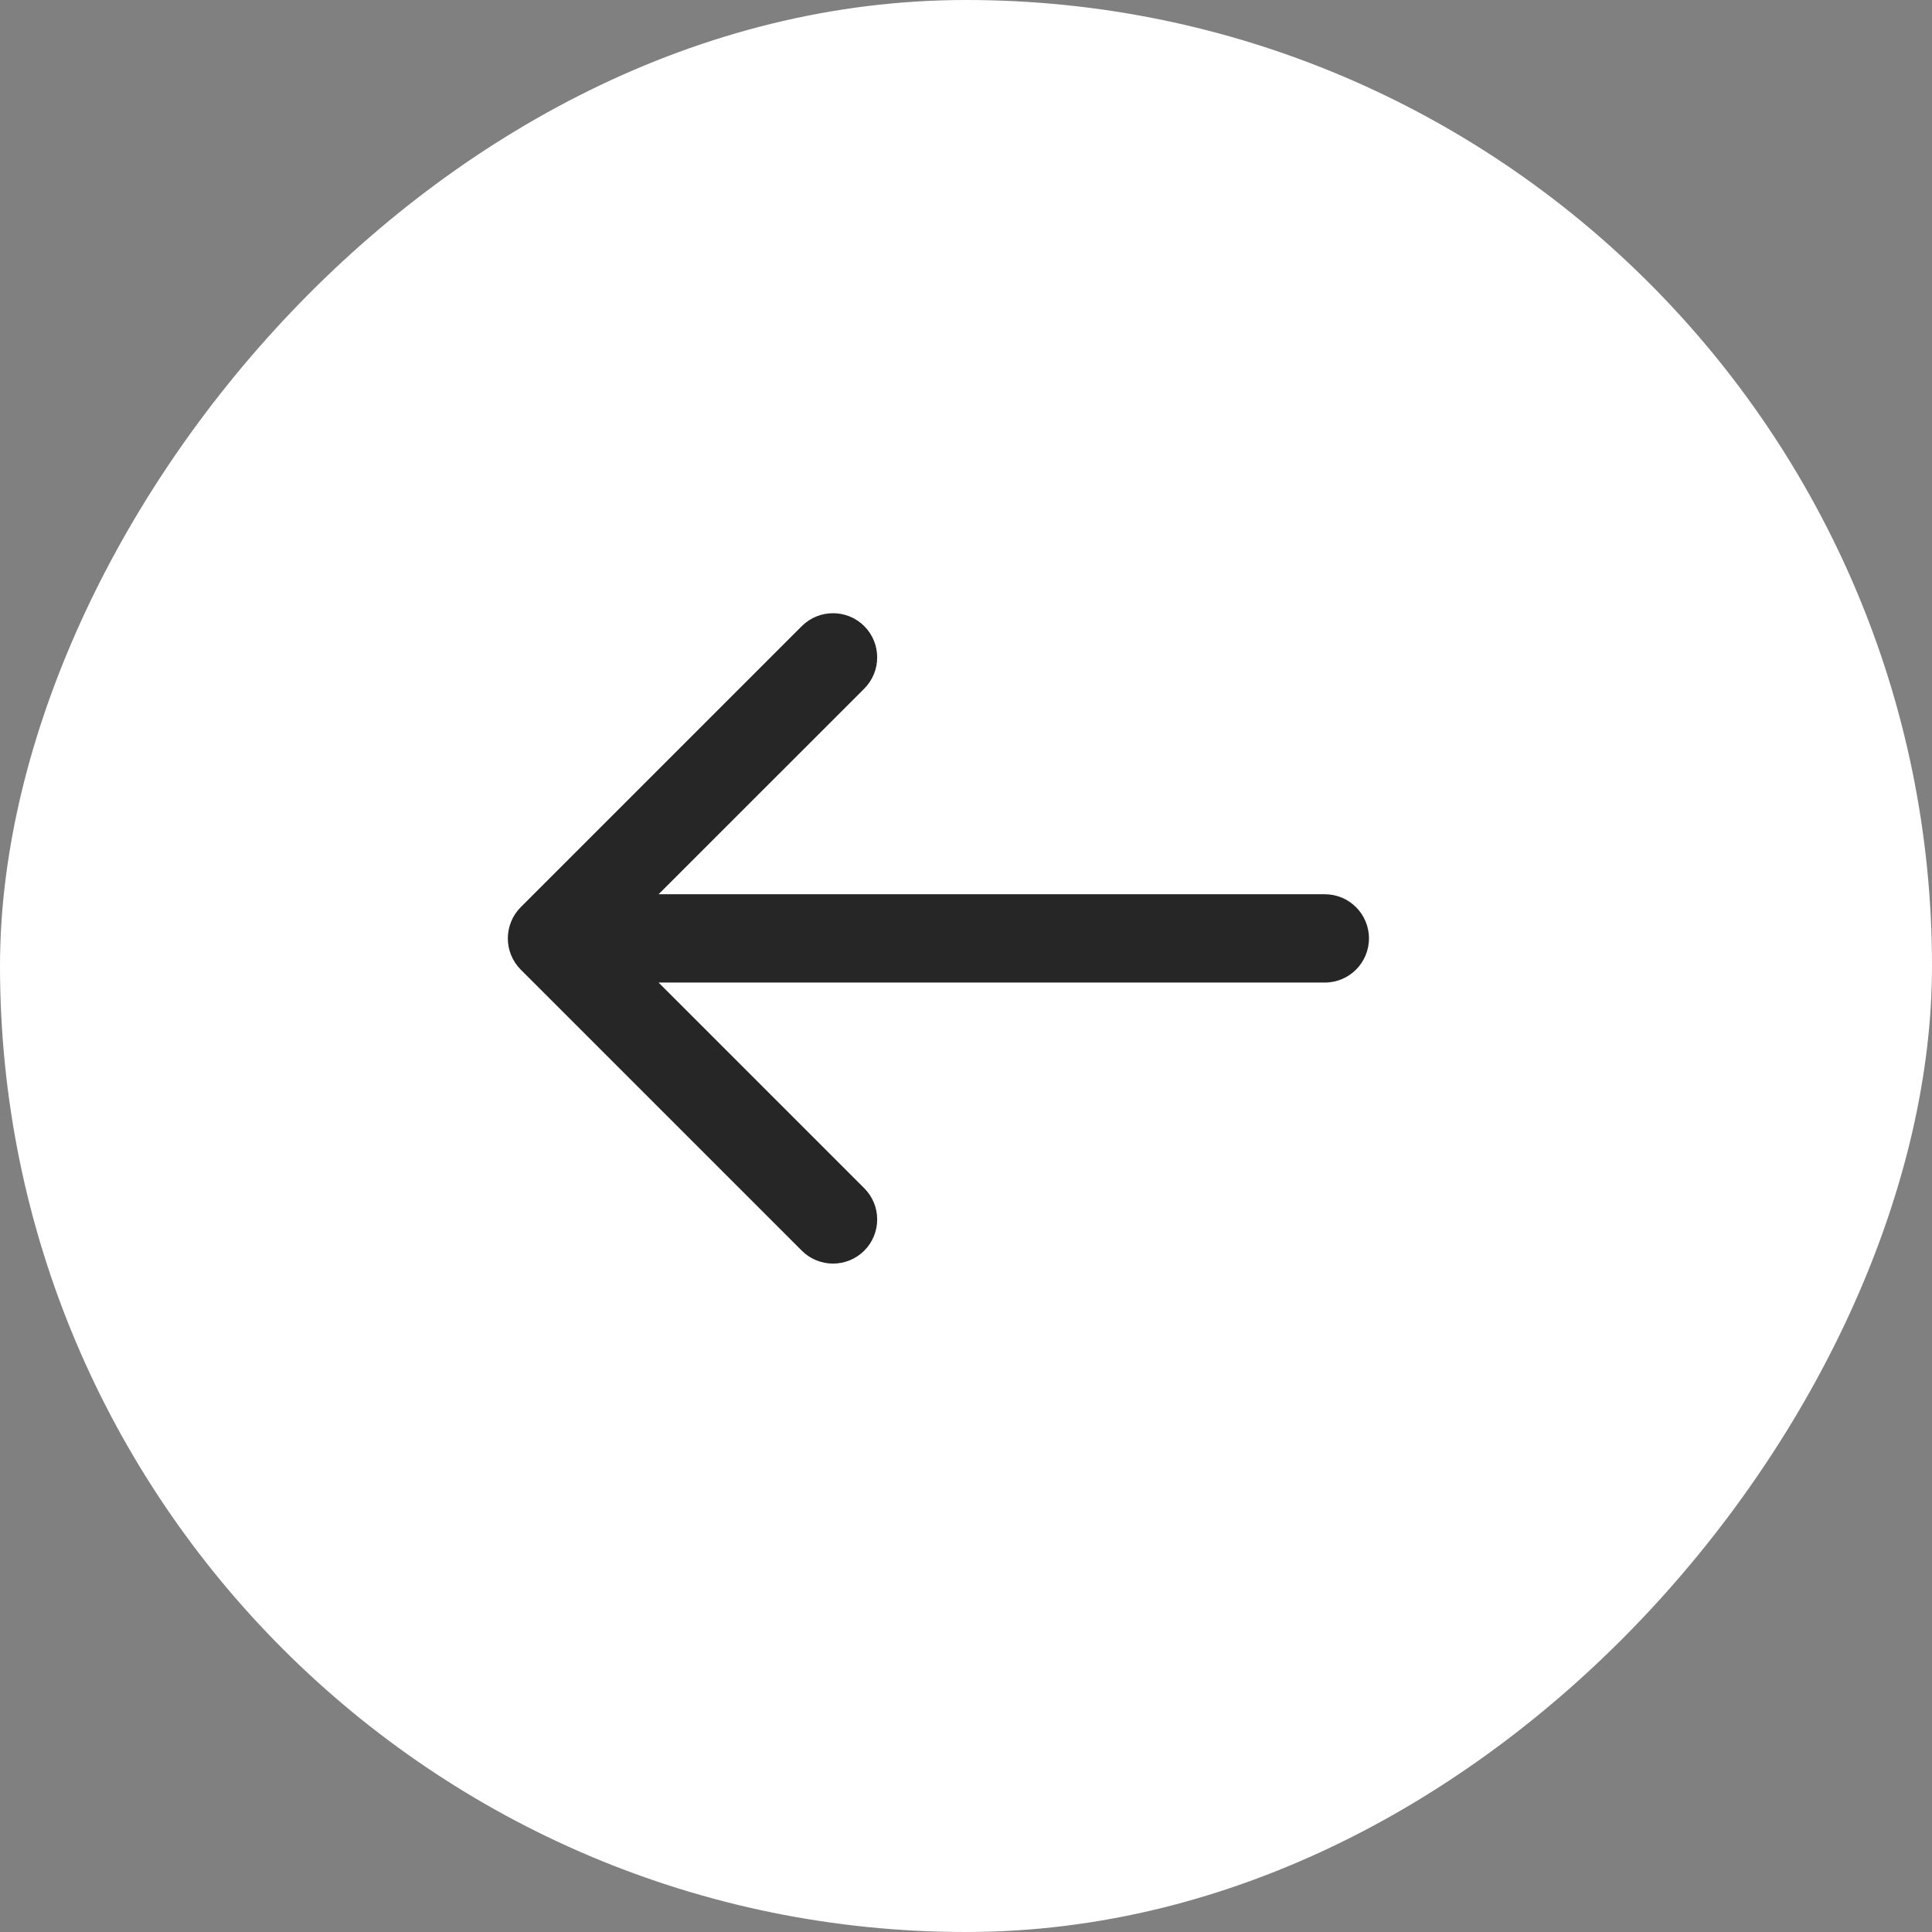
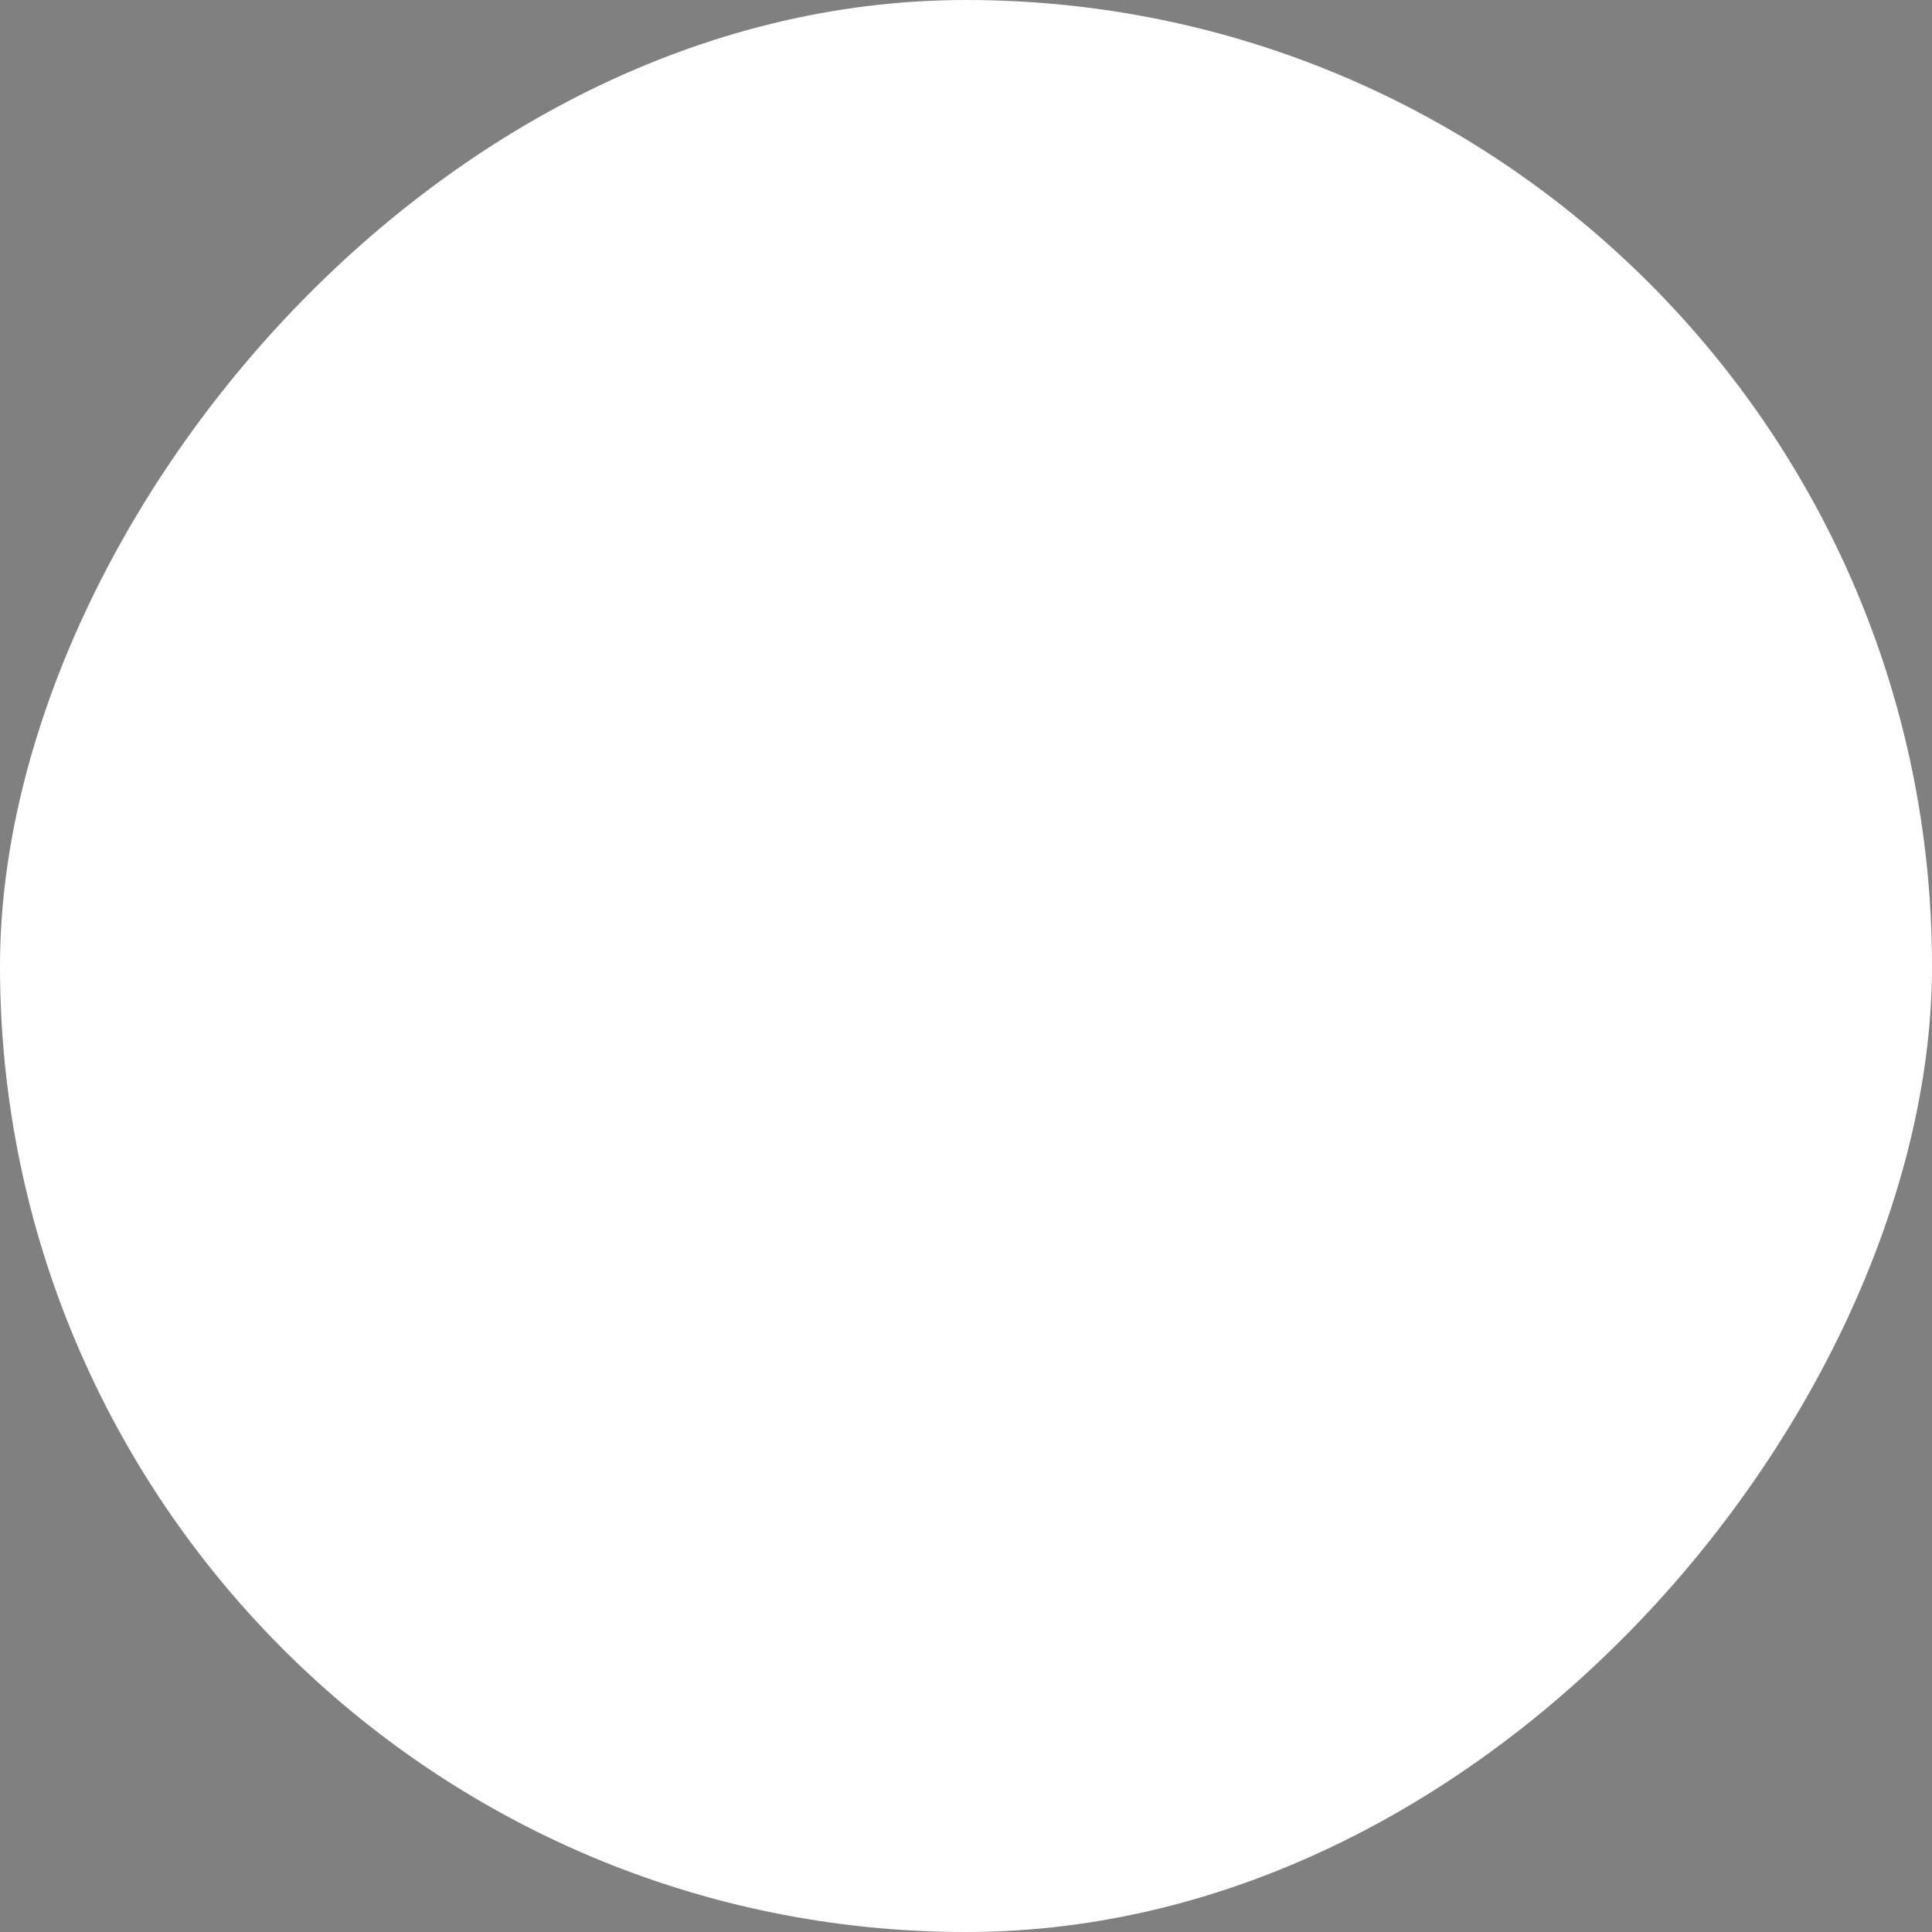
<svg xmlns="http://www.w3.org/2000/svg" width="35" height="35" viewBox="0 0 35 35" fill="none">
  <rect x="0" y="0" width="35" height="35" fill="#808080" stroke="none" />
  <rect width="35" height="35" rx="17.5" transform="matrix(-1 0 0 1 35 0)" fill="white" />
-   <path d="M24 16.2C24.442 16.2 24.8 16.558 24.8 17C24.8 17.442 24.442 17.8 24 17.8L24 16.2ZM9.434 17.566C9.122 17.253 9.122 16.747 9.434 16.434L14.525 11.343C14.838 11.031 15.344 11.031 15.657 11.343C15.969 11.656 15.969 12.162 15.657 12.475L11.131 17L15.657 21.526C15.969 21.838 15.969 22.344 15.657 22.657C15.344 22.969 14.838 22.969 14.525 22.657L9.434 17.566ZM24 17L24 17.8L10 17.8L10 17L10 16.2L24 16.2L24 17Z" fill="#262626" />
</svg>